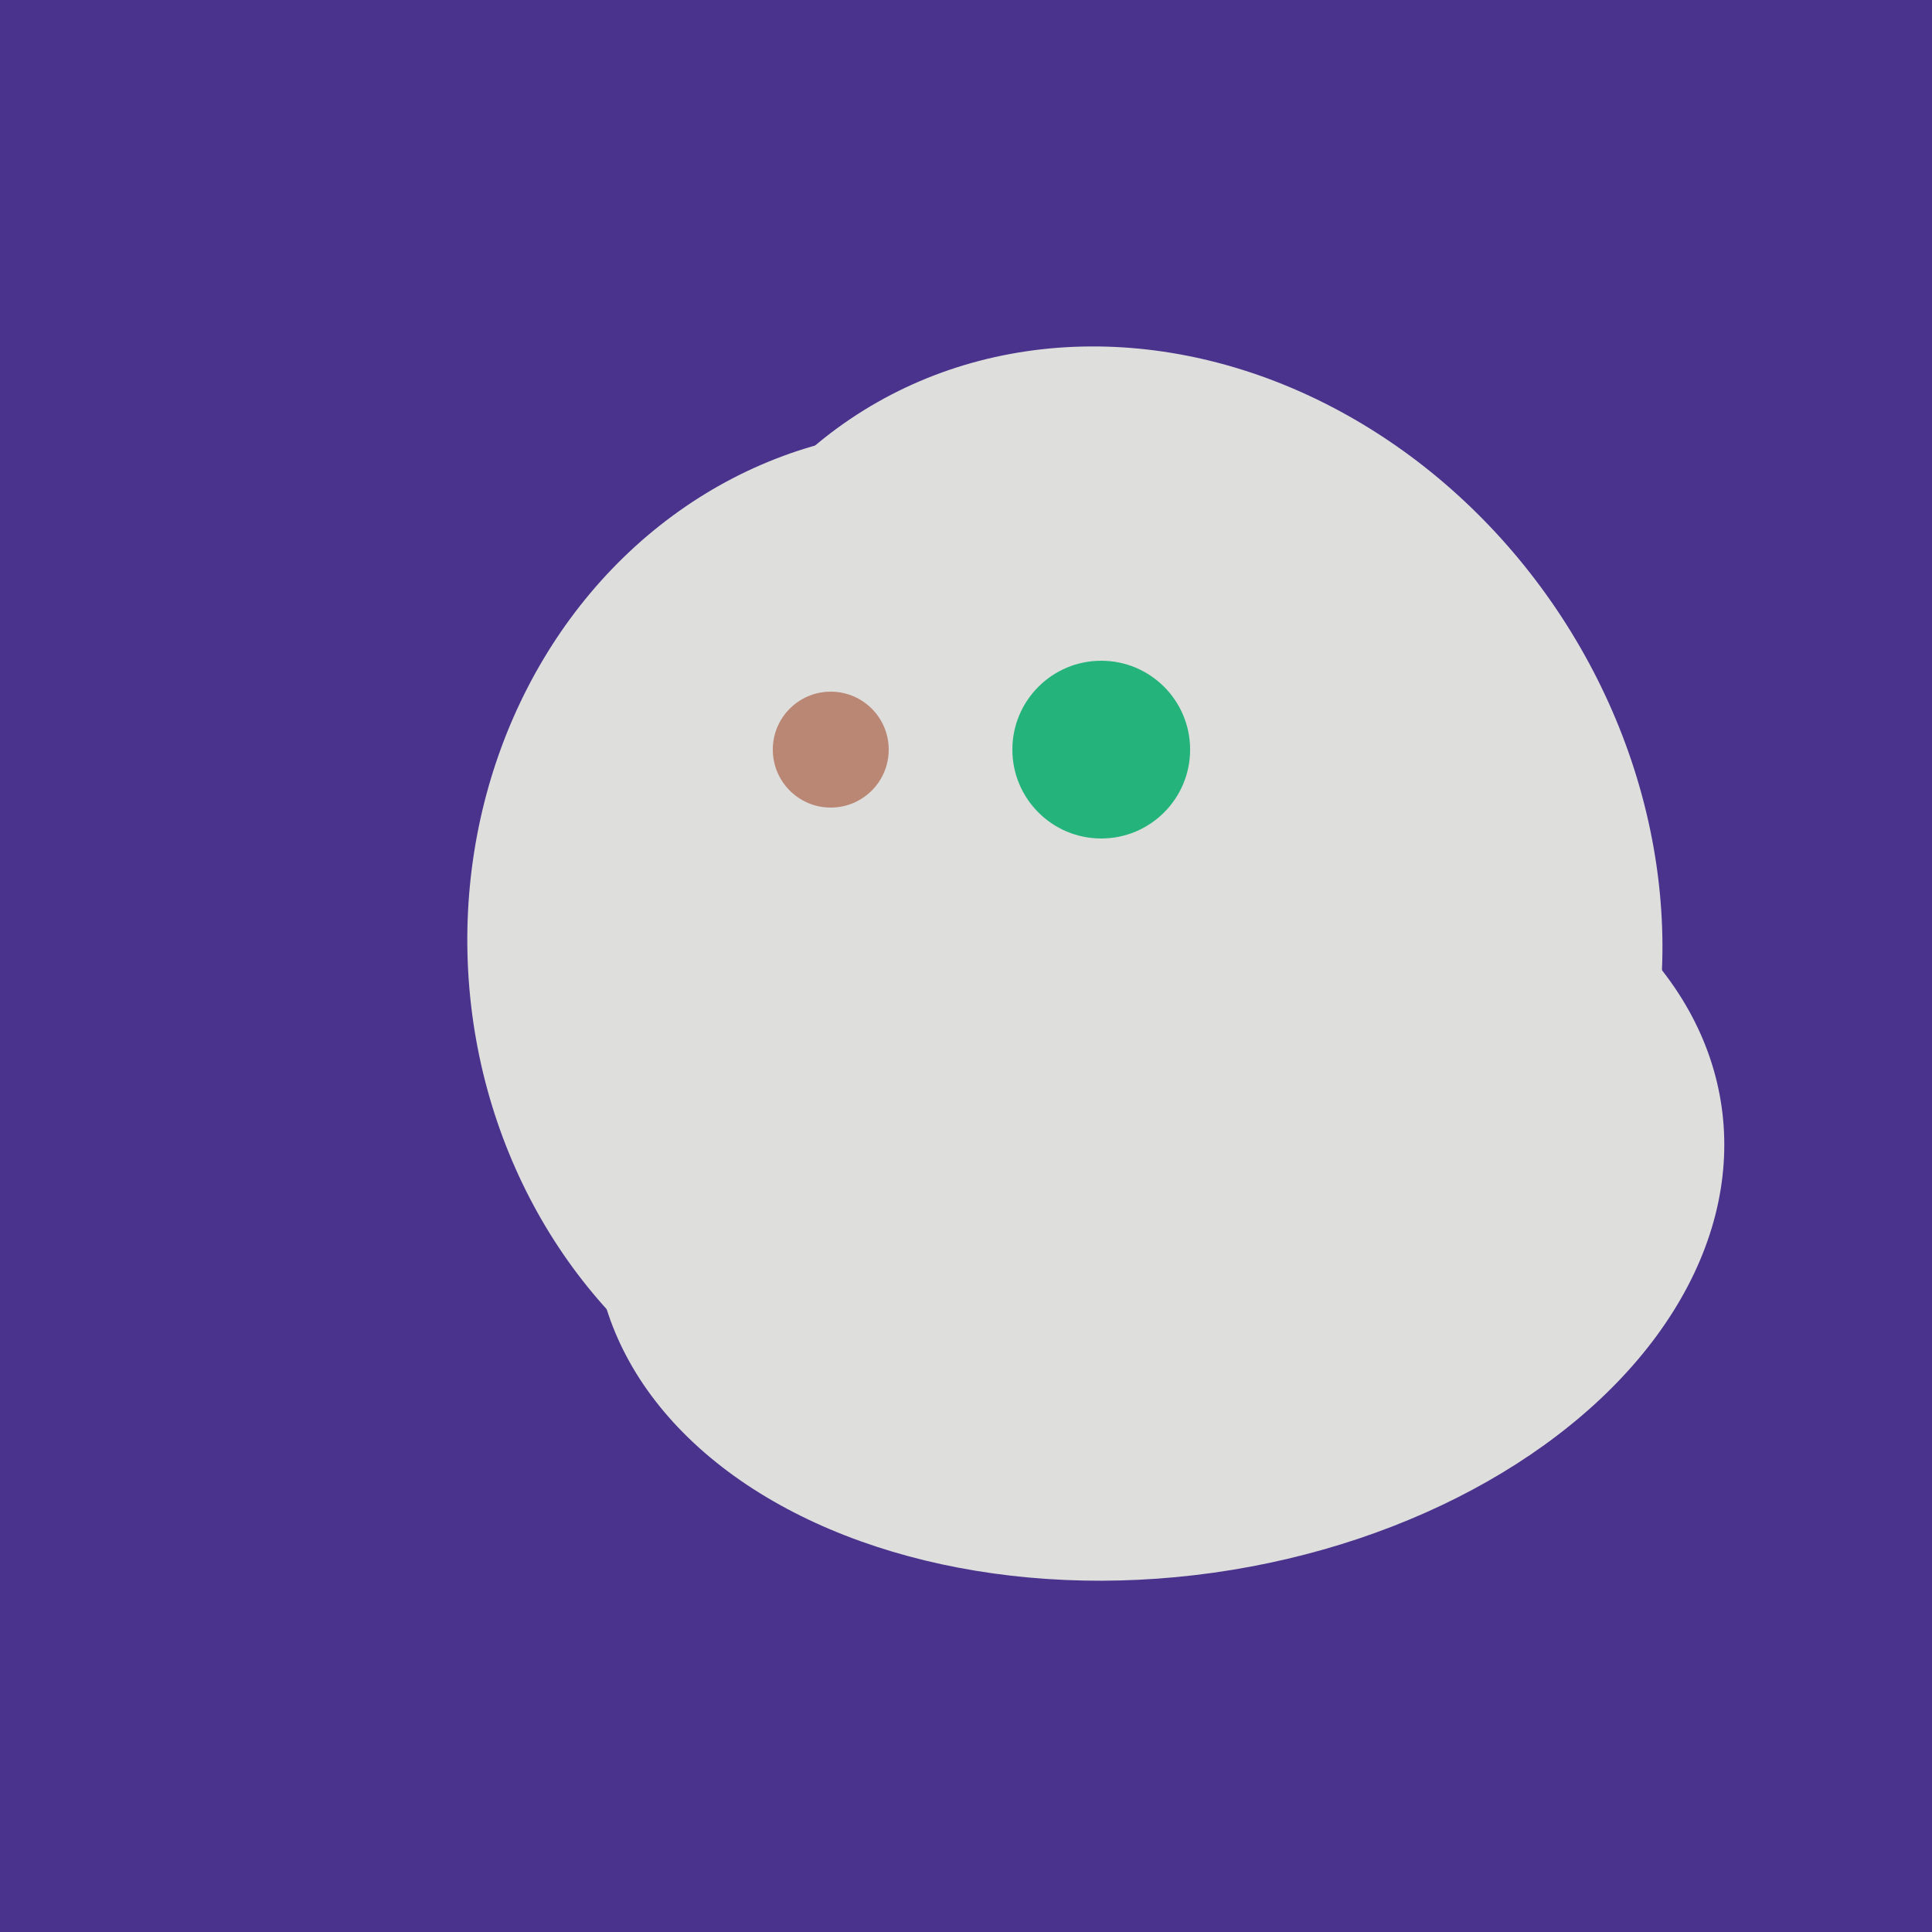
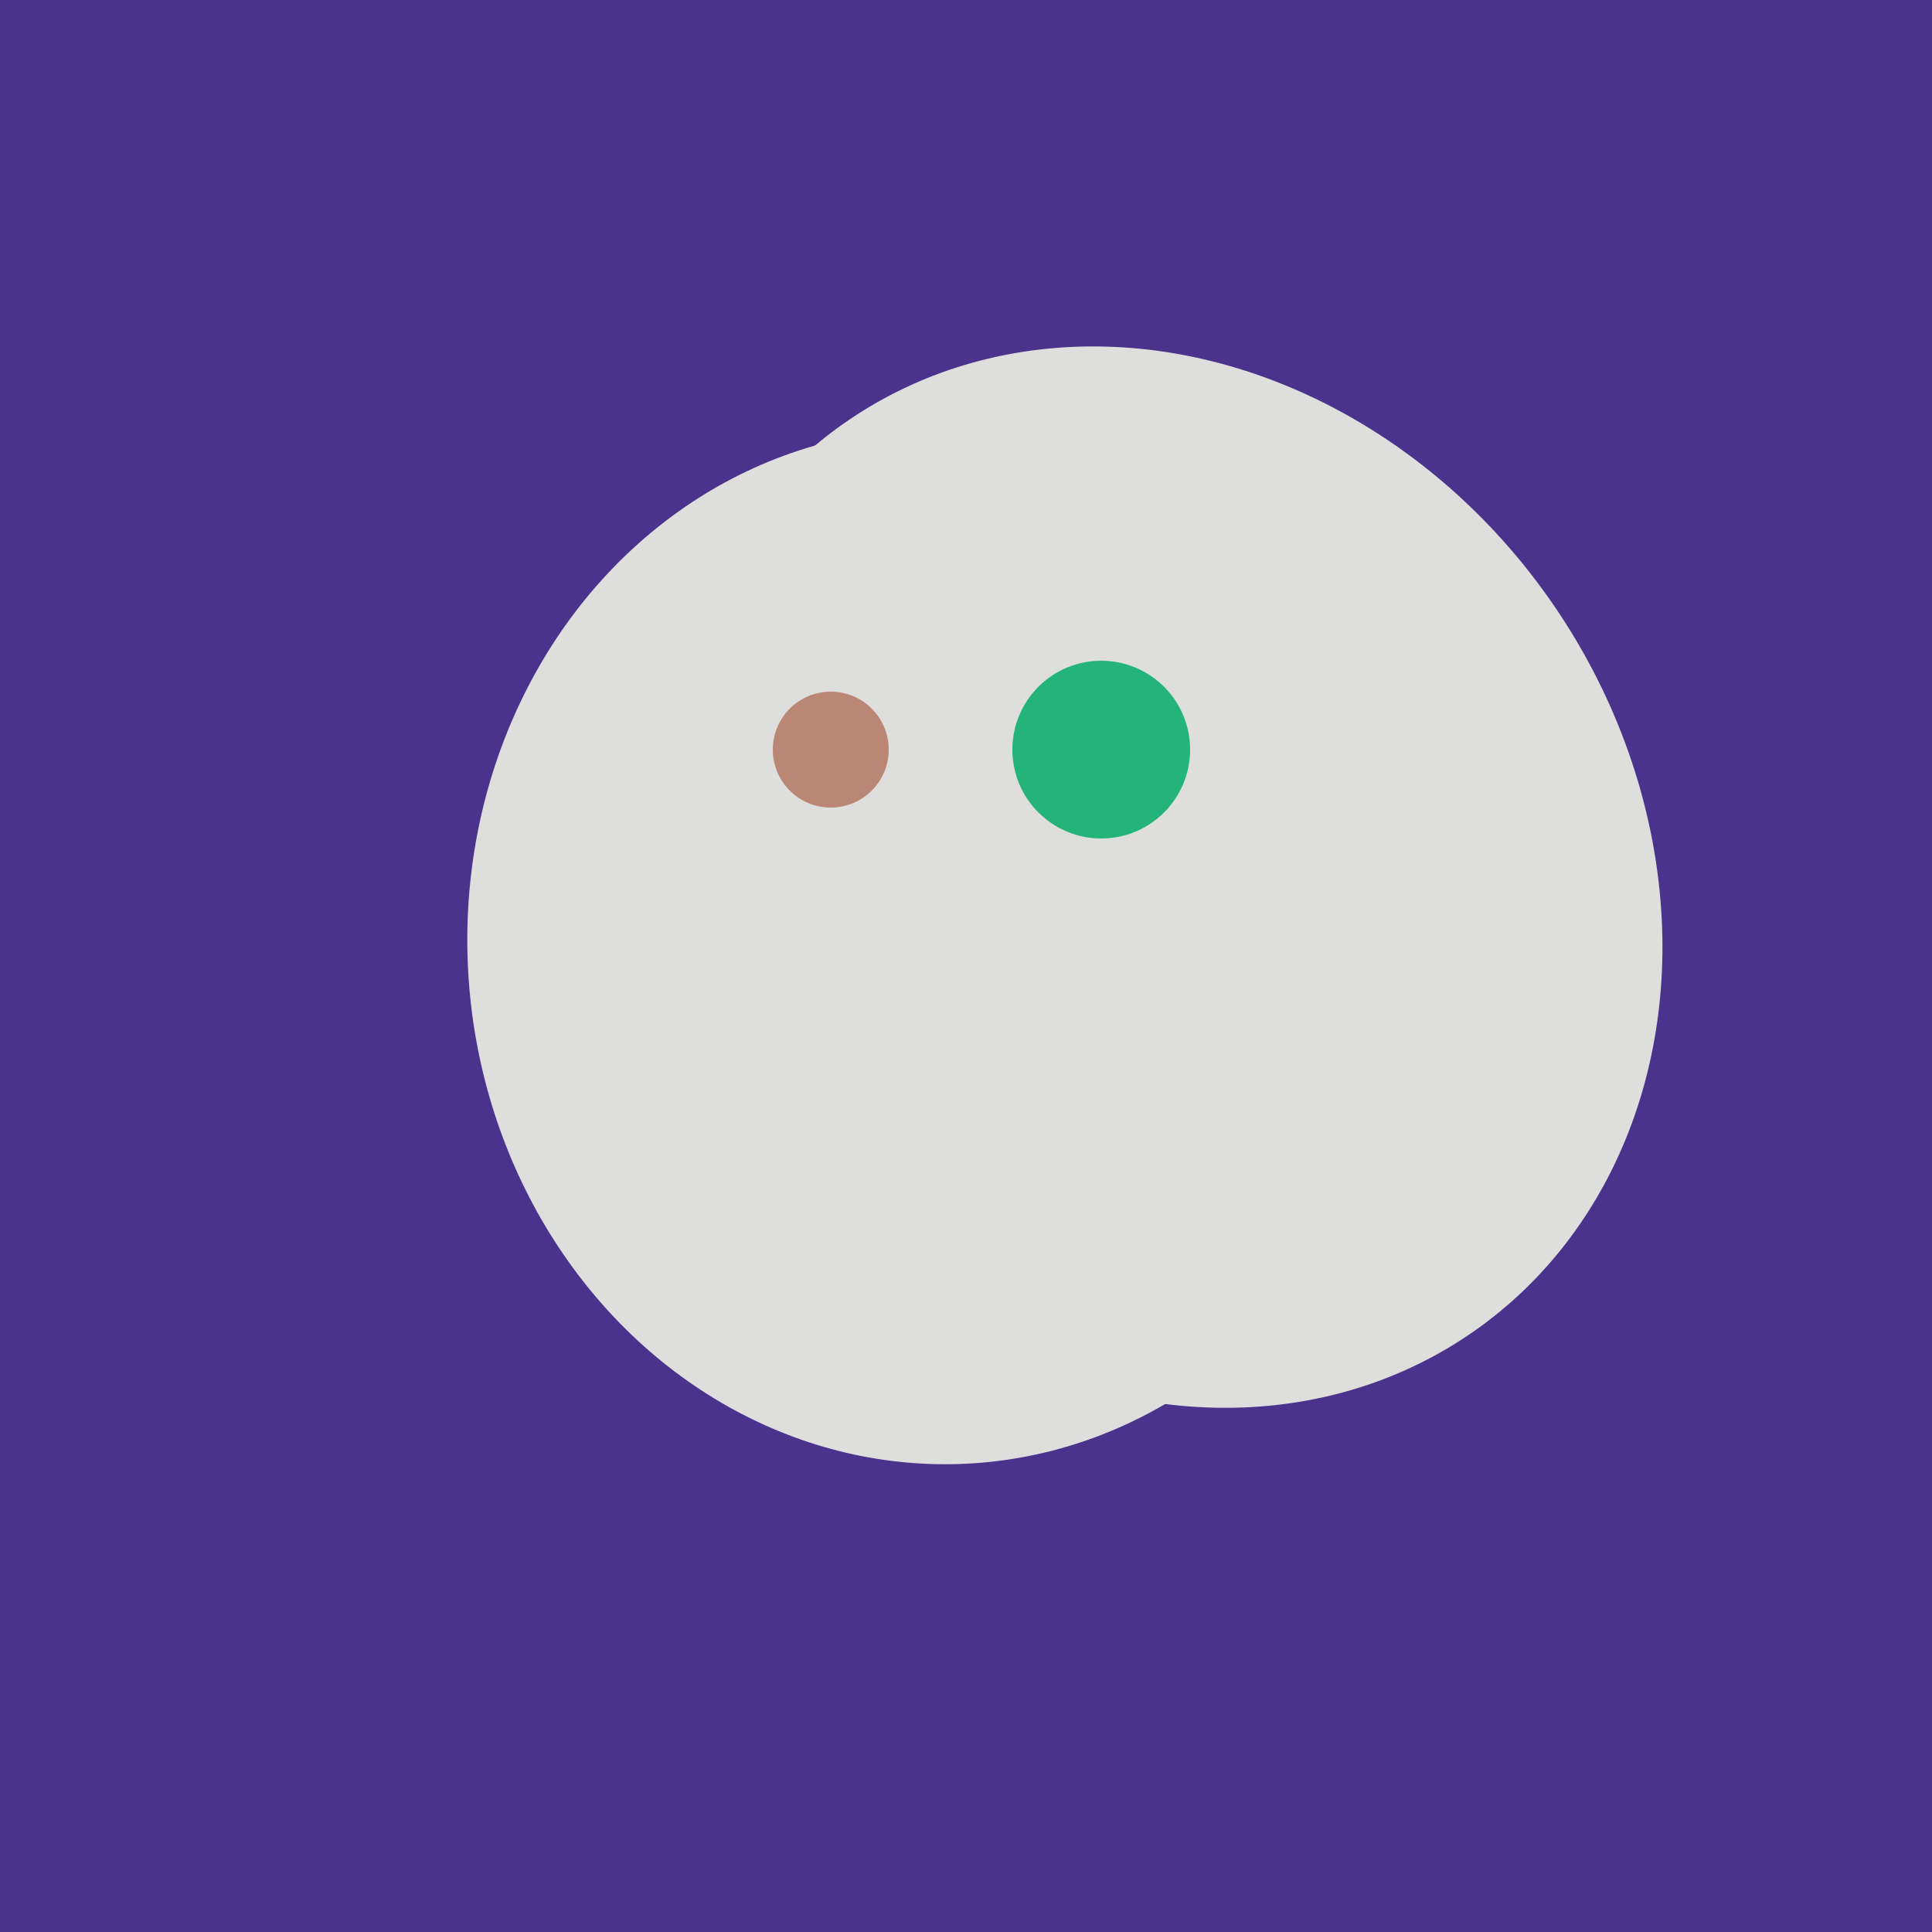
<svg xmlns="http://www.w3.org/2000/svg" width="500" height="500">
  <rect width="500" height="500" fill="#4a338c" />
-   <ellipse cx="300" cy="307" rx="101" ry="147" transform="rotate(262, 300, 307)" fill="rgb(222,222,221)" />
  <ellipse cx="300" cy="227" rx="143" ry="124" transform="rotate(236, 300, 227)" fill="rgb(222,222,221)" />
  <ellipse cx="243" cy="245" rx="122" ry="134" transform="rotate(176, 243, 245)" fill="rgb(222,222,221)" />
  <ellipse cx="291" cy="239" rx="64" ry="66" transform="rotate(256, 291, 239)" fill="rgb(222,222,221)" />
  <circle cx="215" cy="194" r="15" fill="rgb(186,135,117)" />
  <circle cx="285" cy="194" r="23" fill="rgb(36,180,123)" />
</svg>